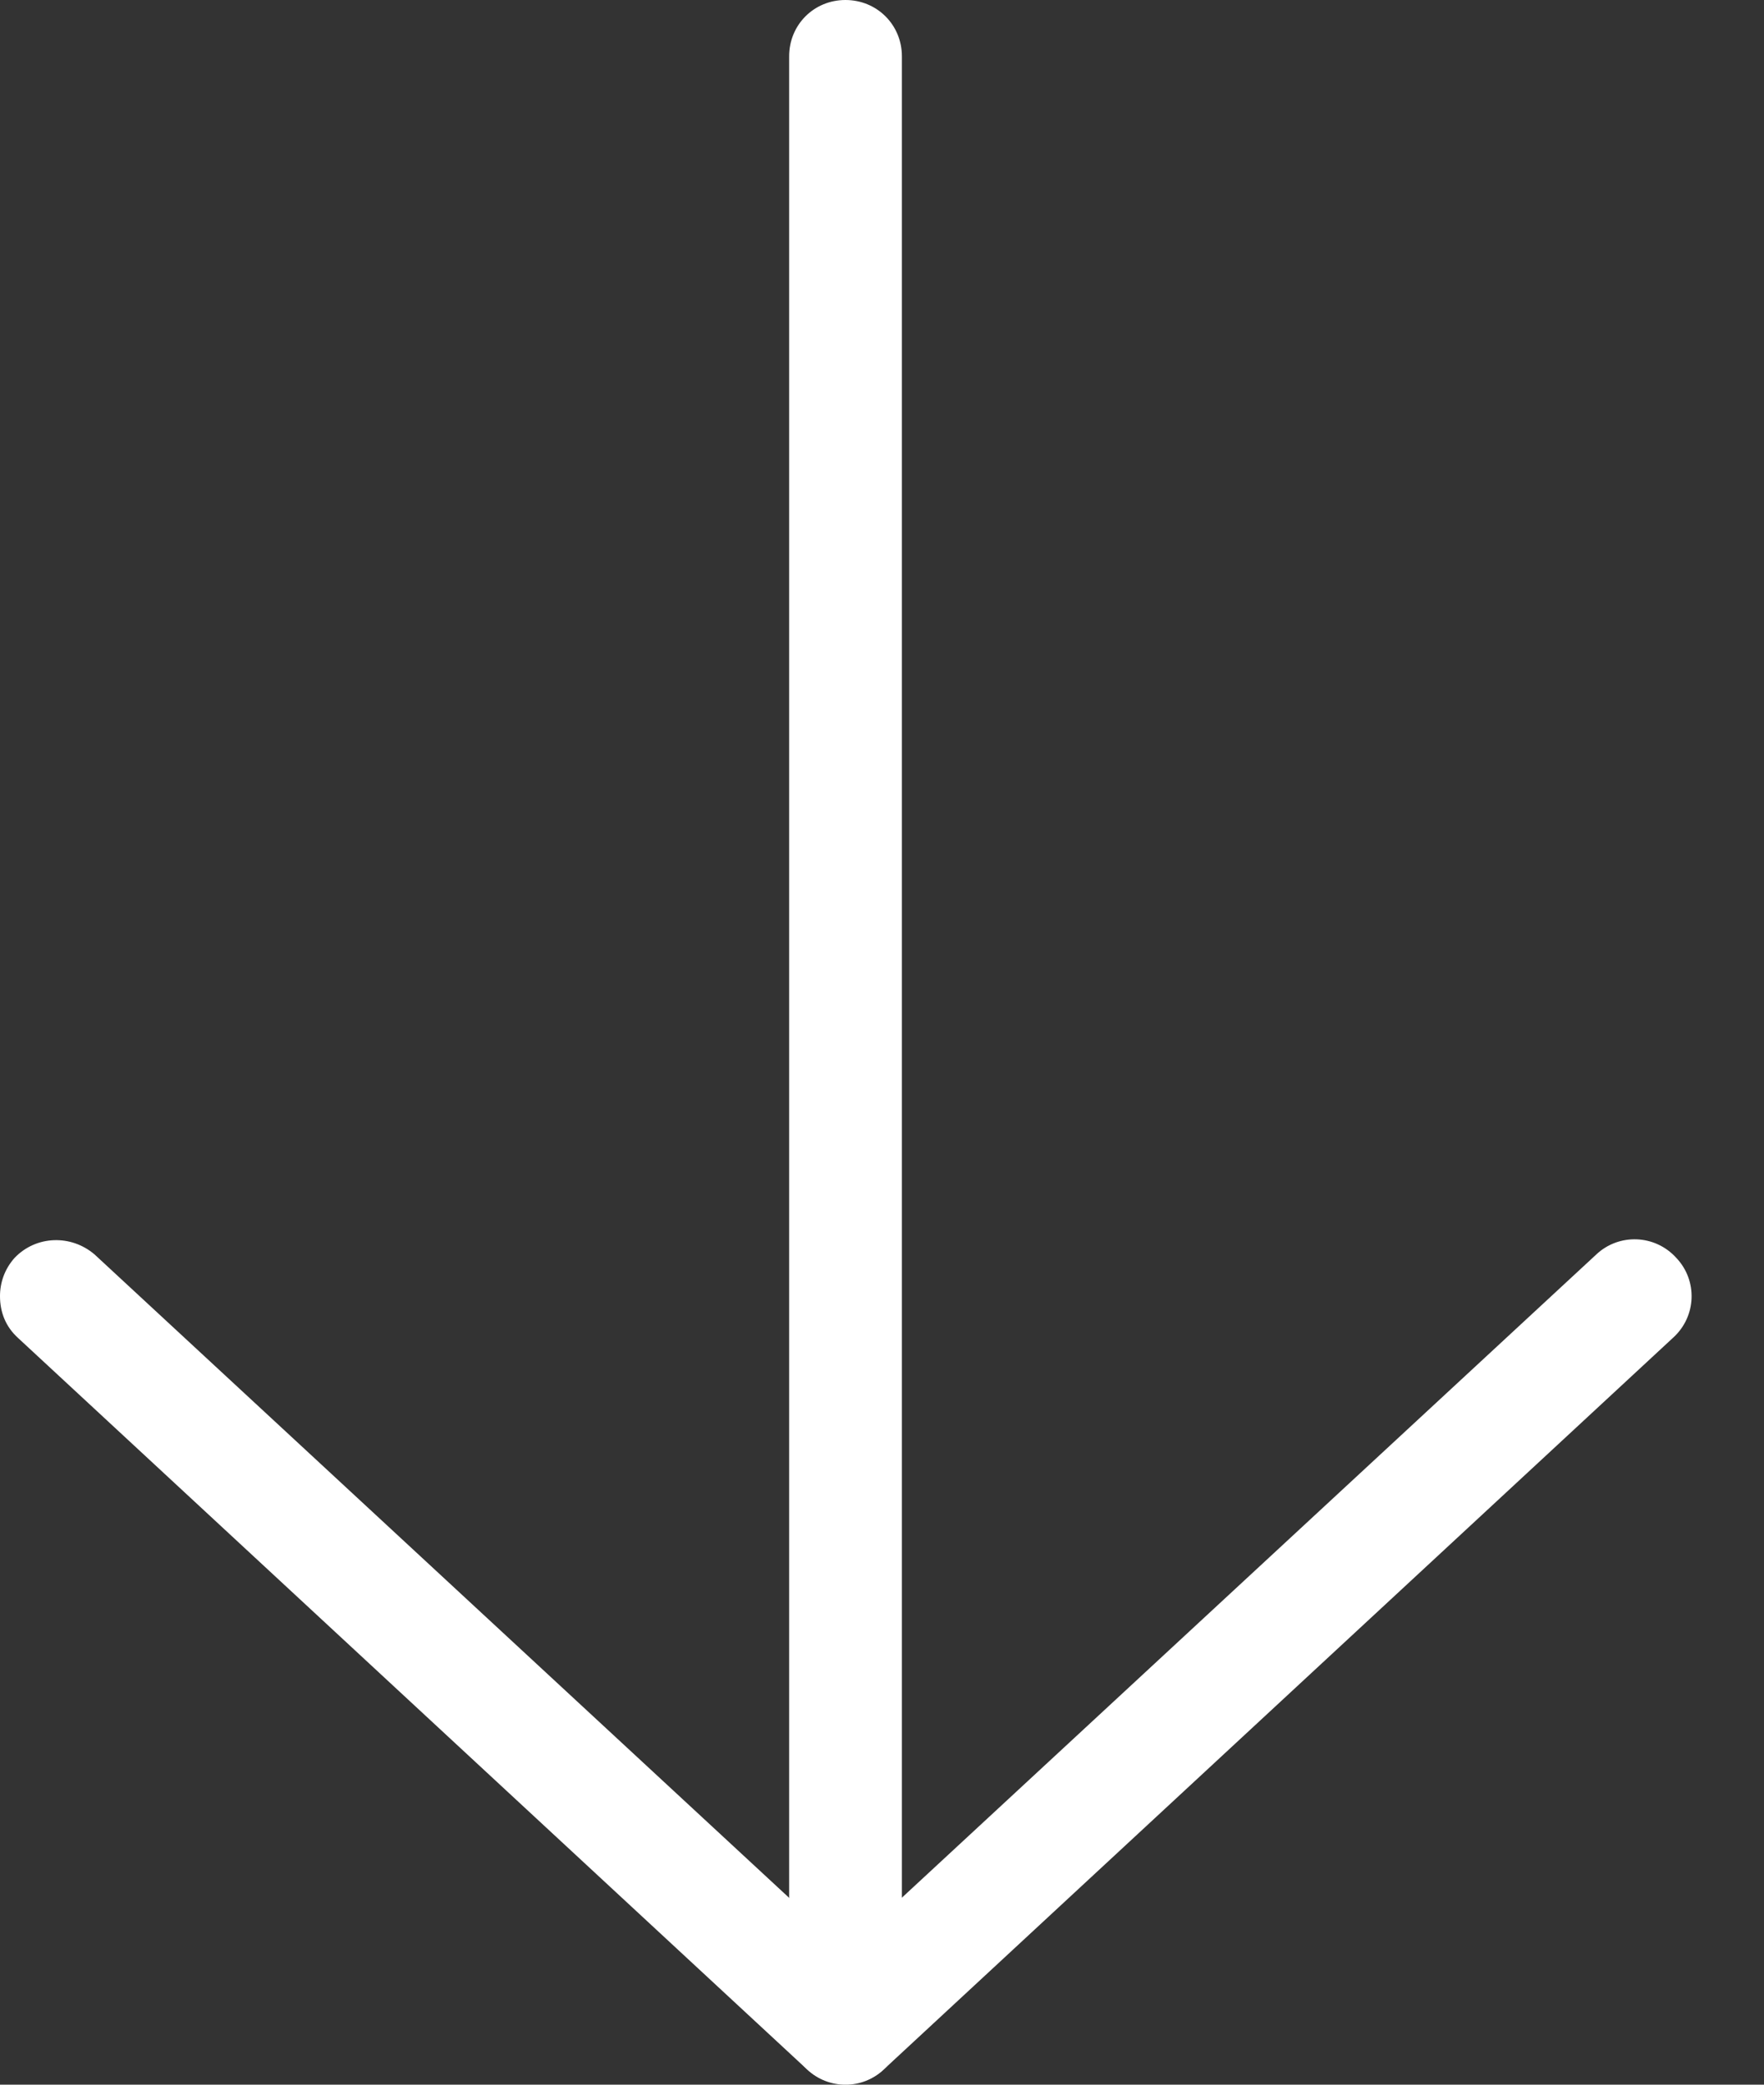
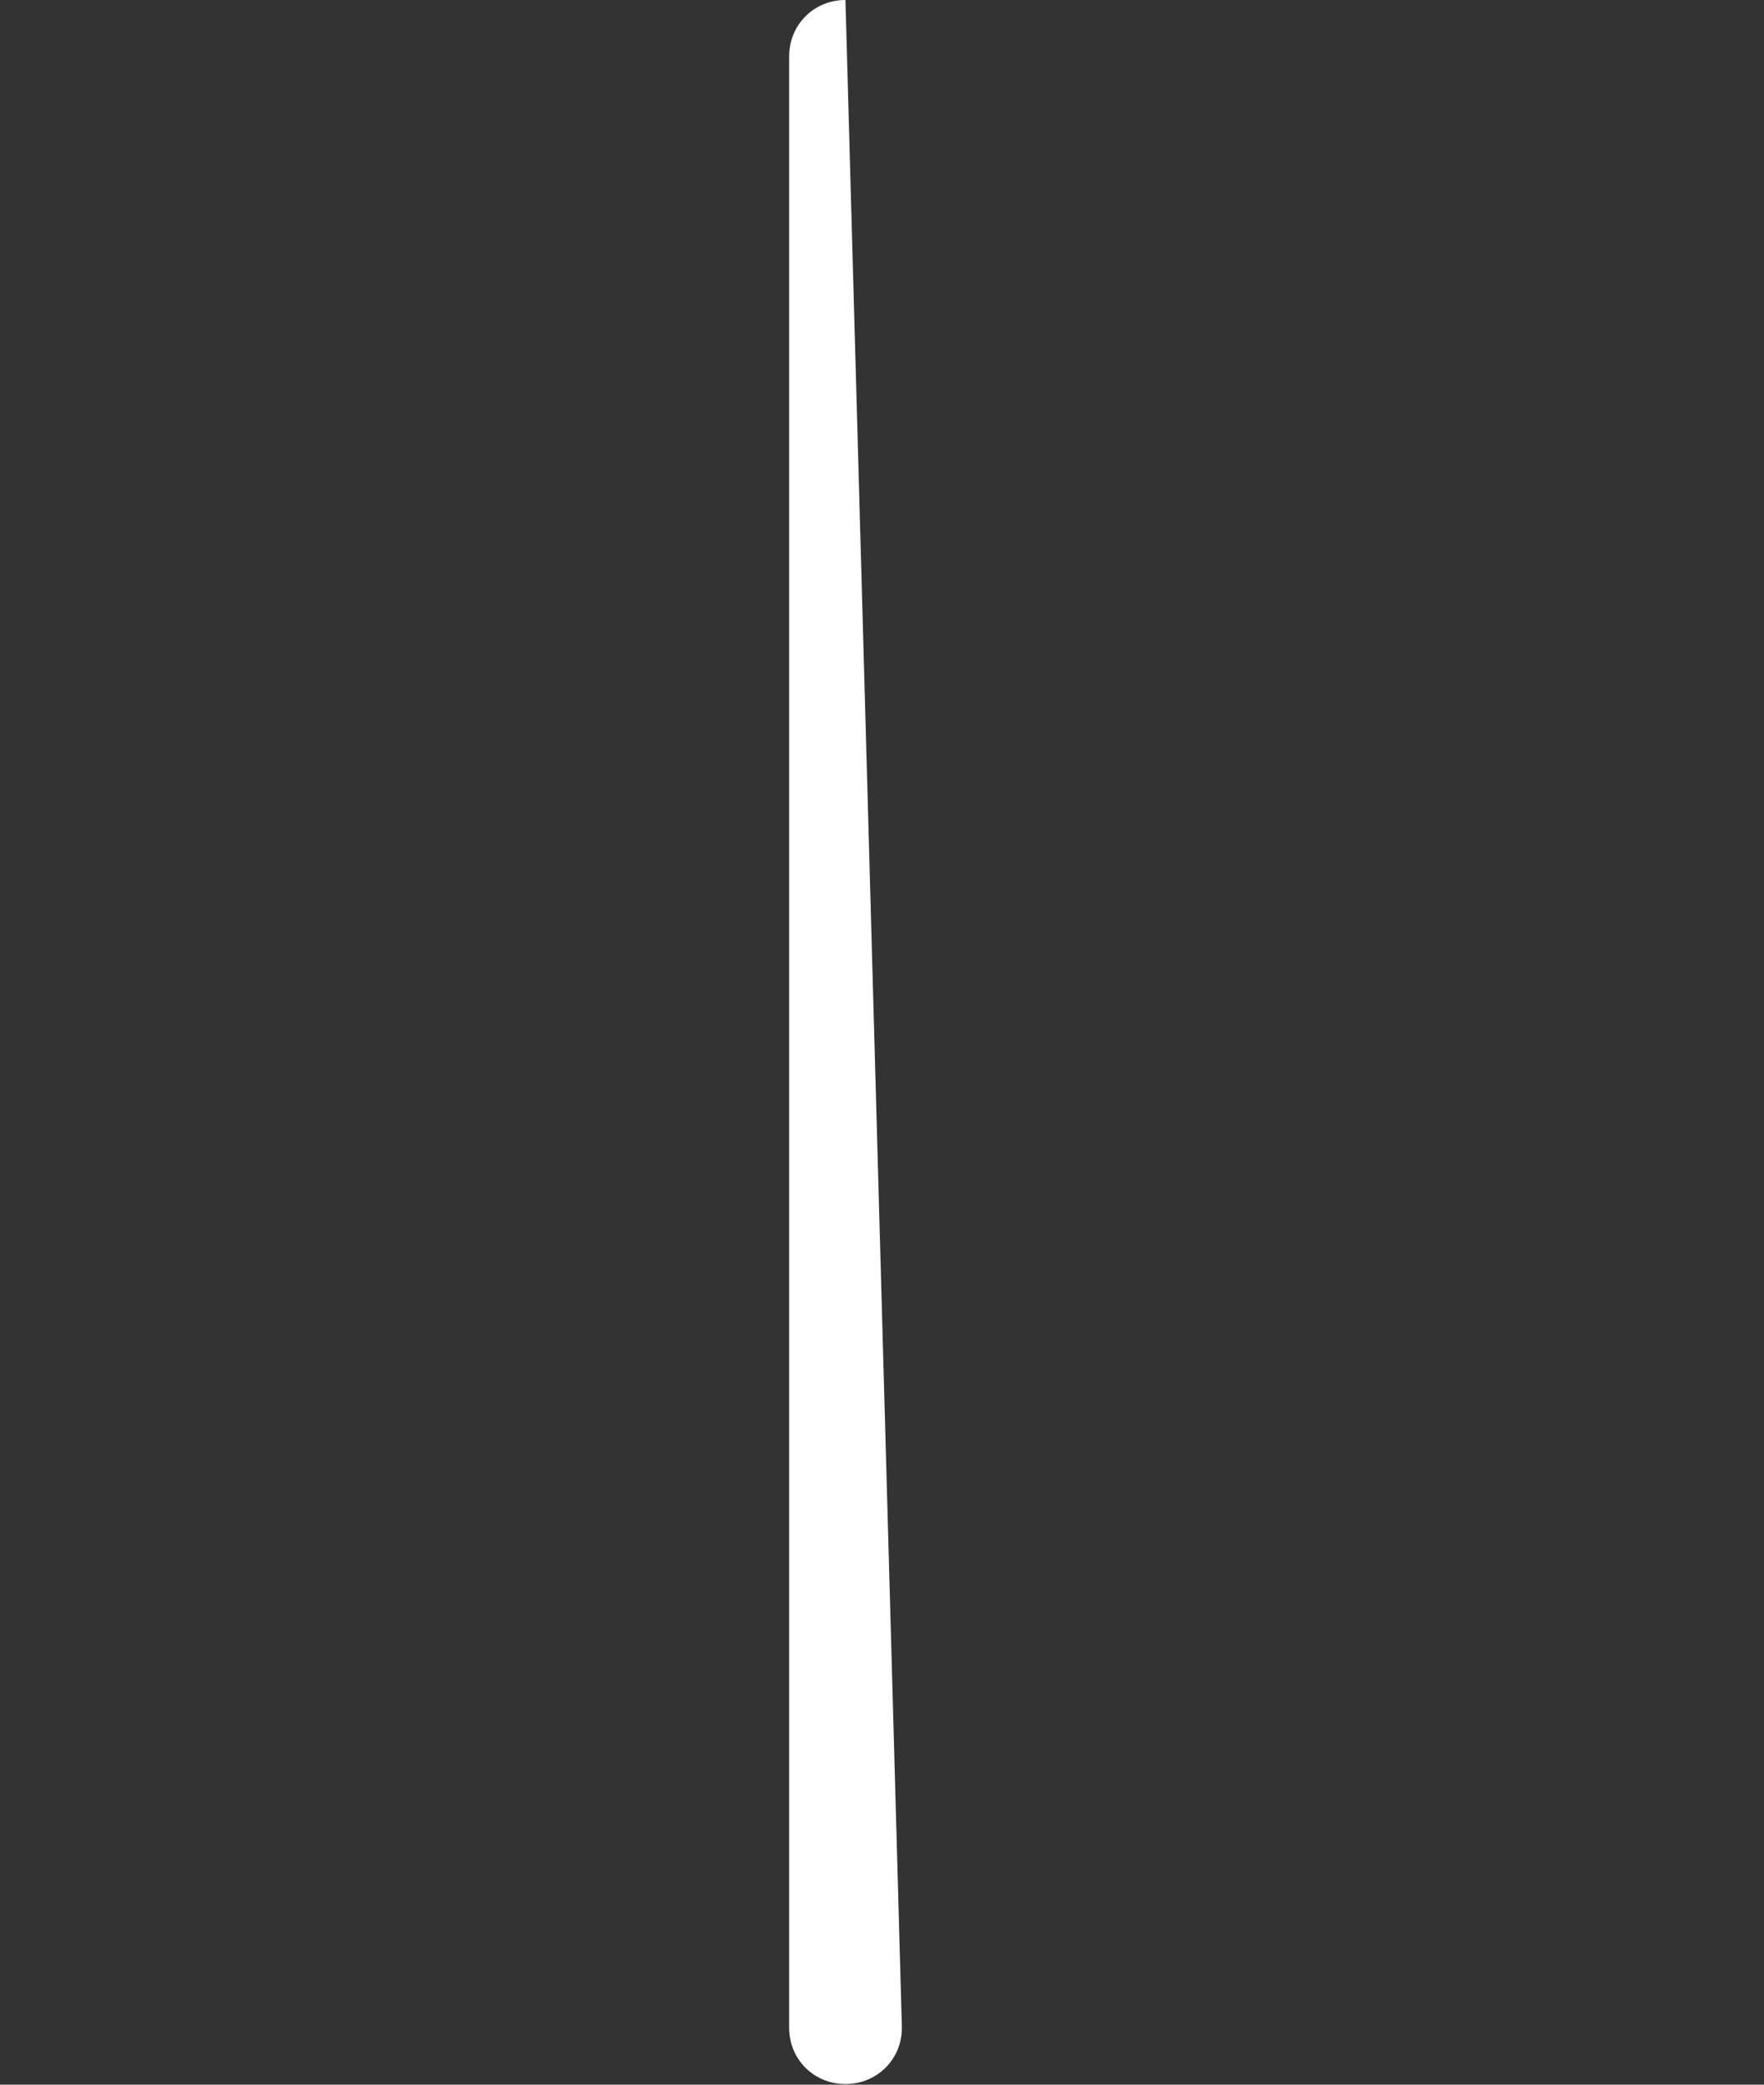
<svg xmlns="http://www.w3.org/2000/svg" width="11" height="13" viewBox="0 0 11 13" fill="none">
  <rect x="0" y="0" width="11" height="13" fill="#333333" stroke="none" />
-   <path d="M4.921 12.645L4.921 0.351C4.921 0.155 5.075 -2.39676e-08 5.272 -1.53638e-08C5.469 -6.76009e-09 5.624 0.155 5.624 0.351L5.624 12.645C5.624 12.842 5.469 12.996 5.272 12.996C5.075 12.996 4.921 12.842 4.921 12.645Z" fill="white" />
-   <path d="M-1.60338e-05 8.083C-1.60301e-05 7.999 0.028 7.915 0.091 7.844C0.225 7.704 0.443 7.697 0.59 7.823L5.272 12.16L9.954 7.823C10.095 7.69 10.32 7.697 10.453 7.844C10.587 7.985 10.58 8.21 10.432 8.343L5.511 12.905C5.378 13.032 5.167 13.032 5.033 12.905L0.112 8.343C0.035 8.273 -1.60381e-05 8.182 -1.60338e-05 8.083V8.083Z" fill="white" />
+   <path d="M4.921 12.645L4.921 0.351C4.921 0.155 5.075 -2.39676e-08 5.272 -1.53638e-08L5.624 12.645C5.624 12.842 5.469 12.996 5.272 12.996C5.075 12.996 4.921 12.842 4.921 12.645Z" fill="white" />
</svg>